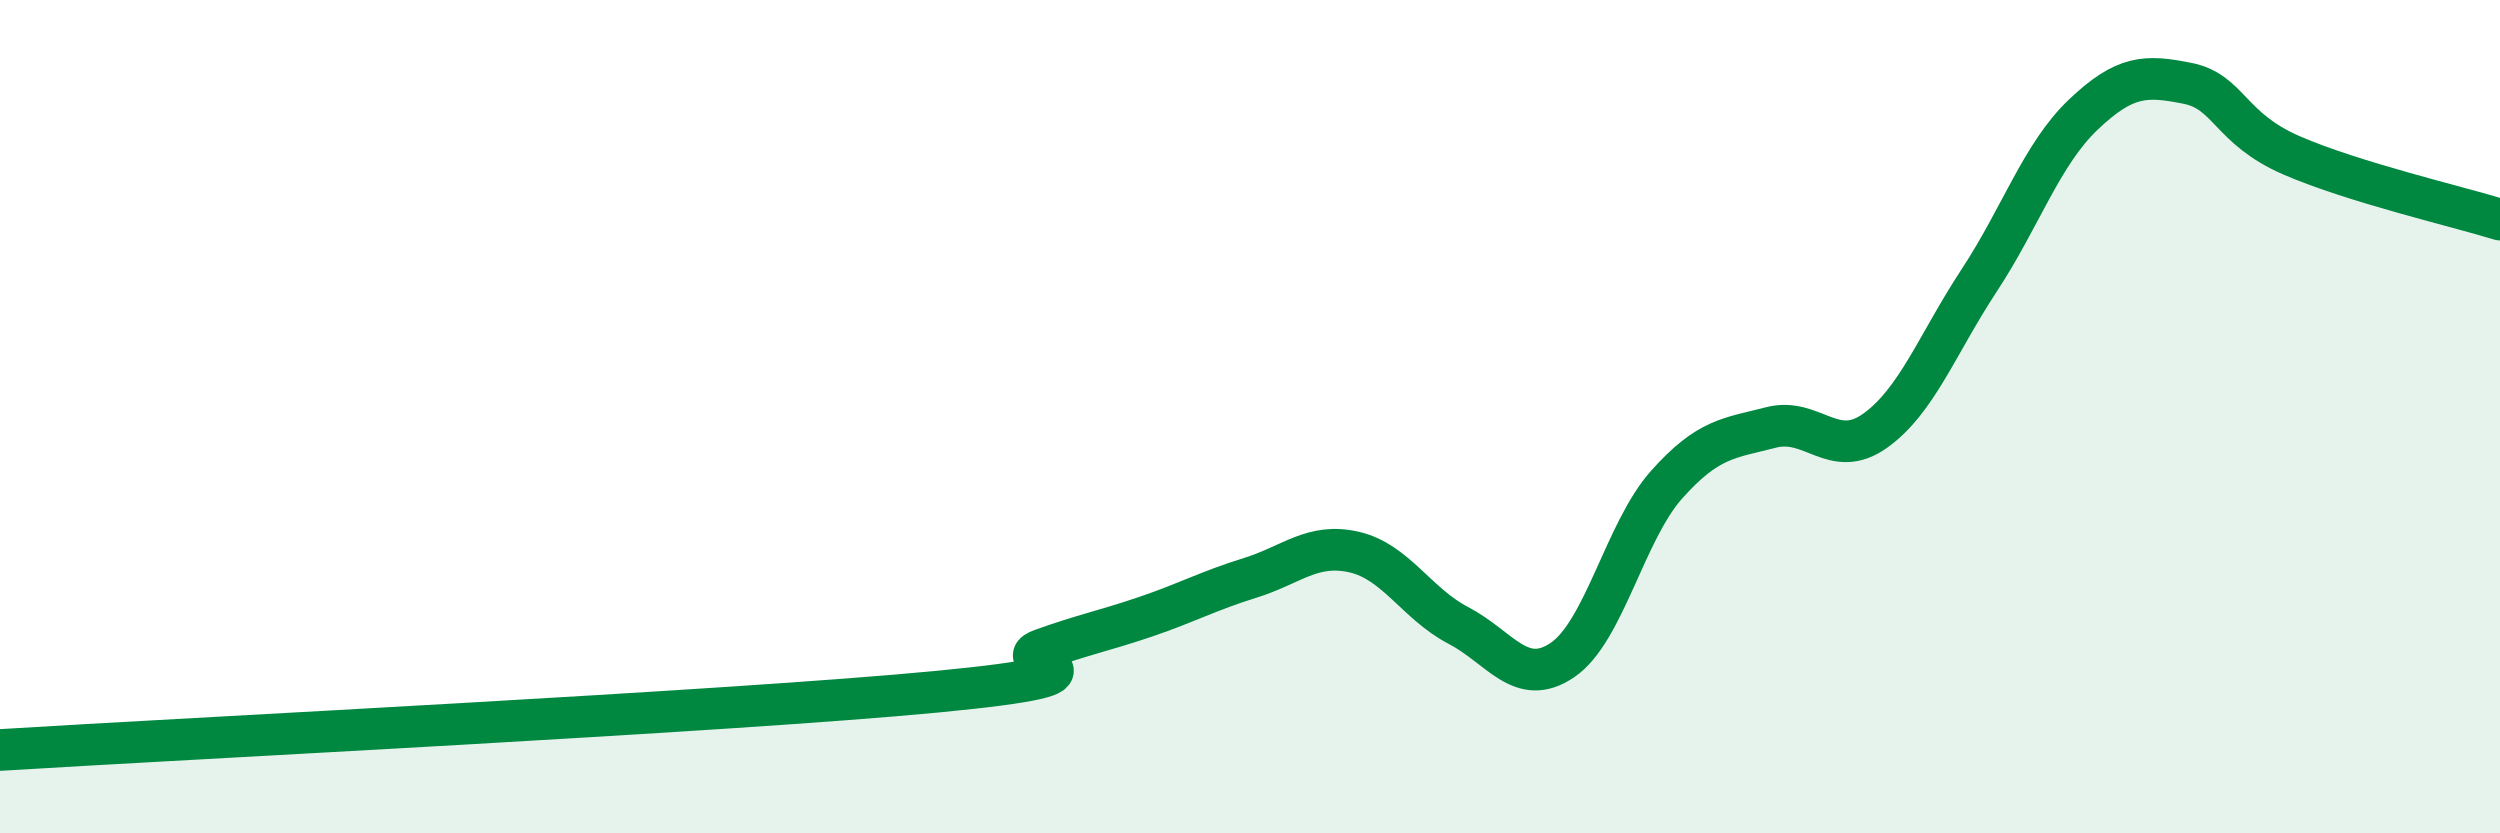
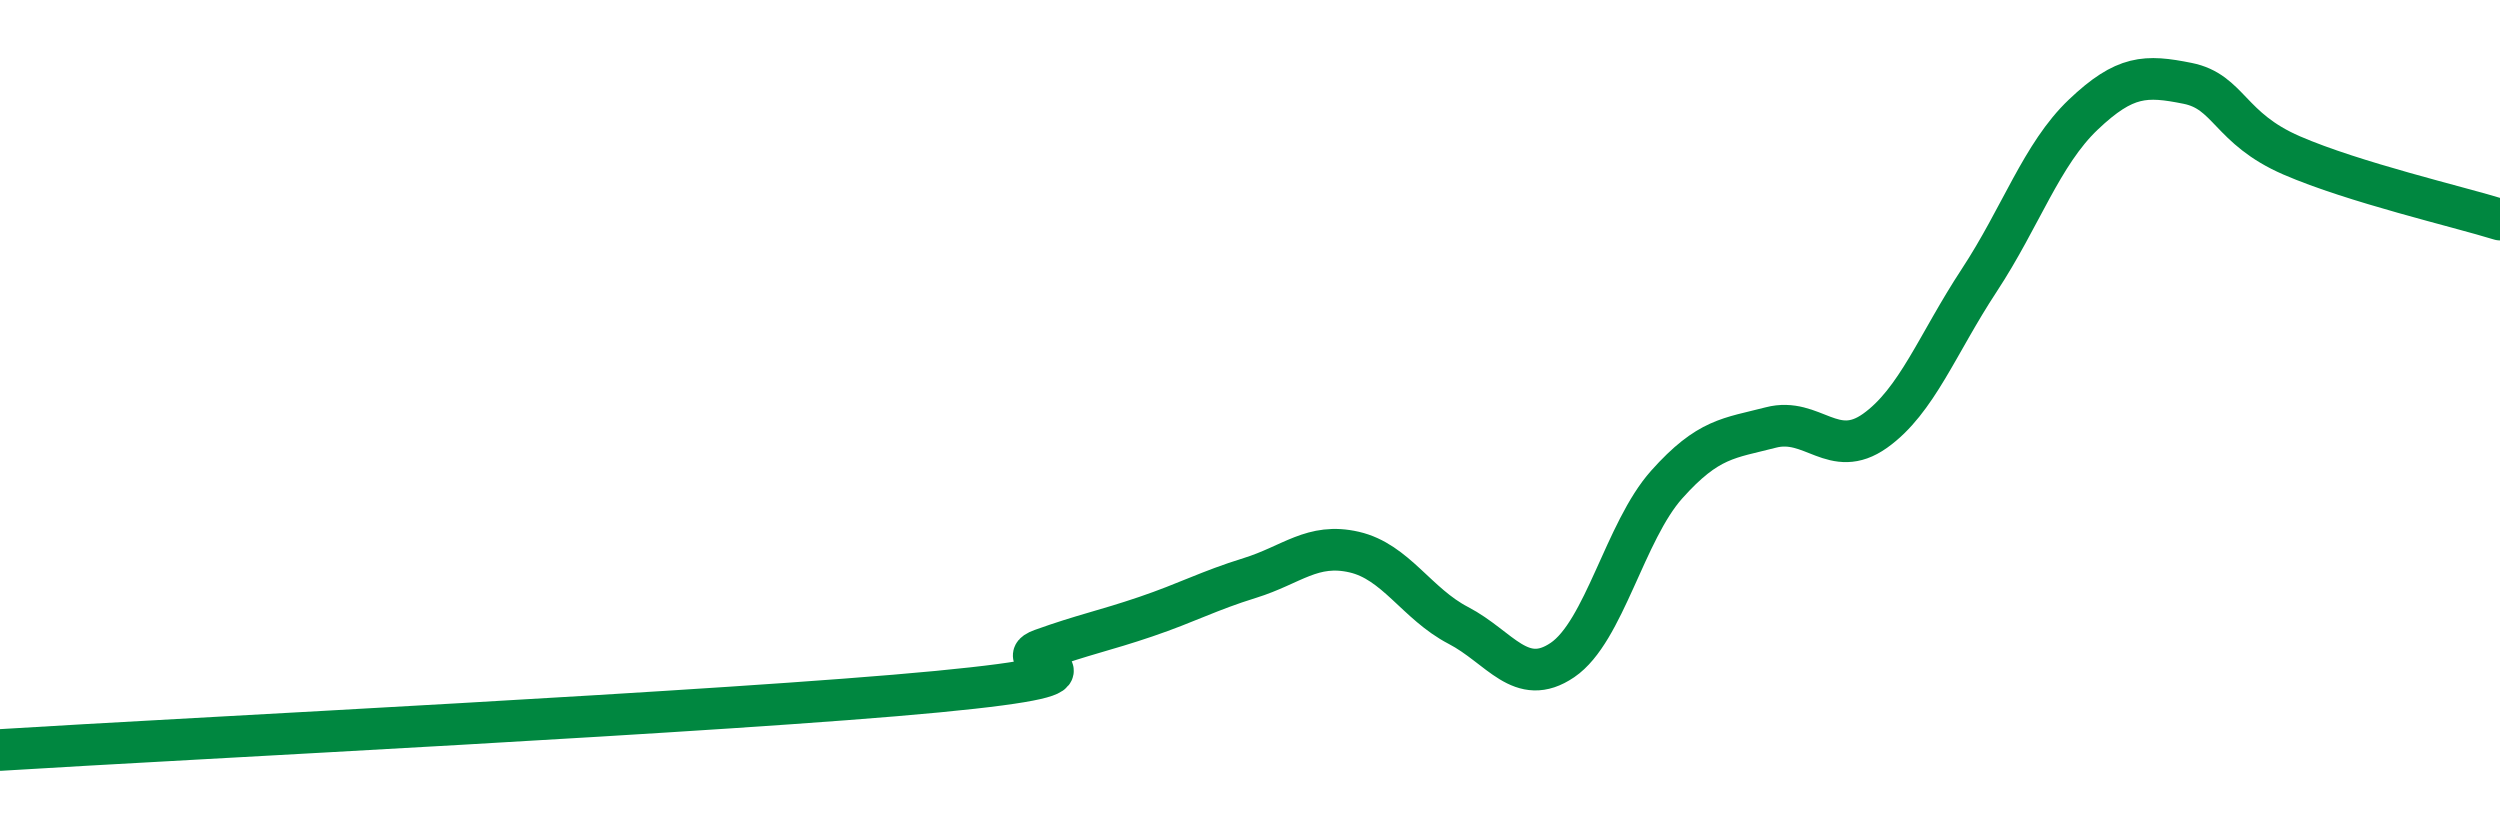
<svg xmlns="http://www.w3.org/2000/svg" width="60" height="20" viewBox="0 0 60 20">
-   <path d="M 0,18 C 4.5,17.72 17.5,17.08 22.5,16.6 C 27.5,16.12 24,15.95 25,15.59 C 26,15.23 26.5,15.14 27.5,14.8 C 28.5,14.46 29,14.18 30,13.87 C 31,13.56 31.5,13.02 32.5,13.25 C 33.5,13.48 34,14.49 35,15.01 C 36,15.53 36.5,16.52 37.5,15.84 C 38.5,15.16 39,12.75 40,11.63 C 41,10.51 41.5,10.52 42.5,10.26 C 43.5,10 44,11.05 45,10.34 C 46,9.63 46.5,8.25 47.5,6.73 C 48.5,5.21 49,3.7 50,2.75 C 51,1.8 51.5,1.8 52.5,2 C 53.5,2.2 53.5,3.08 55,3.73 C 56.5,4.38 59,4.96 60,5.27L60 20L0 20Z" fill="#008740" opacity="0.1" stroke-linecap="round" stroke-linejoin="round" />
  <path d="M 0,18 C 4.5,17.72 17.5,17.08 22.5,16.6 C 27.5,16.12 24,15.95 25,15.59 C 26,15.23 26.5,15.14 27.5,14.8 C 28.5,14.46 29,14.18 30,13.87 C 31,13.56 31.5,13.02 32.5,13.25 C 33.5,13.48 34,14.49 35,15.01 C 36,15.53 36.5,16.52 37.5,15.84 C 38.5,15.16 39,12.75 40,11.63 C 41,10.51 41.5,10.52 42.5,10.26 C 43.5,10 44,11.05 45,10.34 C 46,9.63 46.5,8.25 47.5,6.73 C 48.5,5.21 49,3.7 50,2.75 C 51,1.8 51.5,1.8 52.5,2 C 53.5,2.2 53.5,3.08 55,3.73 C 56.5,4.38 59,4.96 60,5.27" stroke="#008740" stroke-width="1" fill="none" stroke-linecap="round" stroke-linejoin="round" />
</svg>